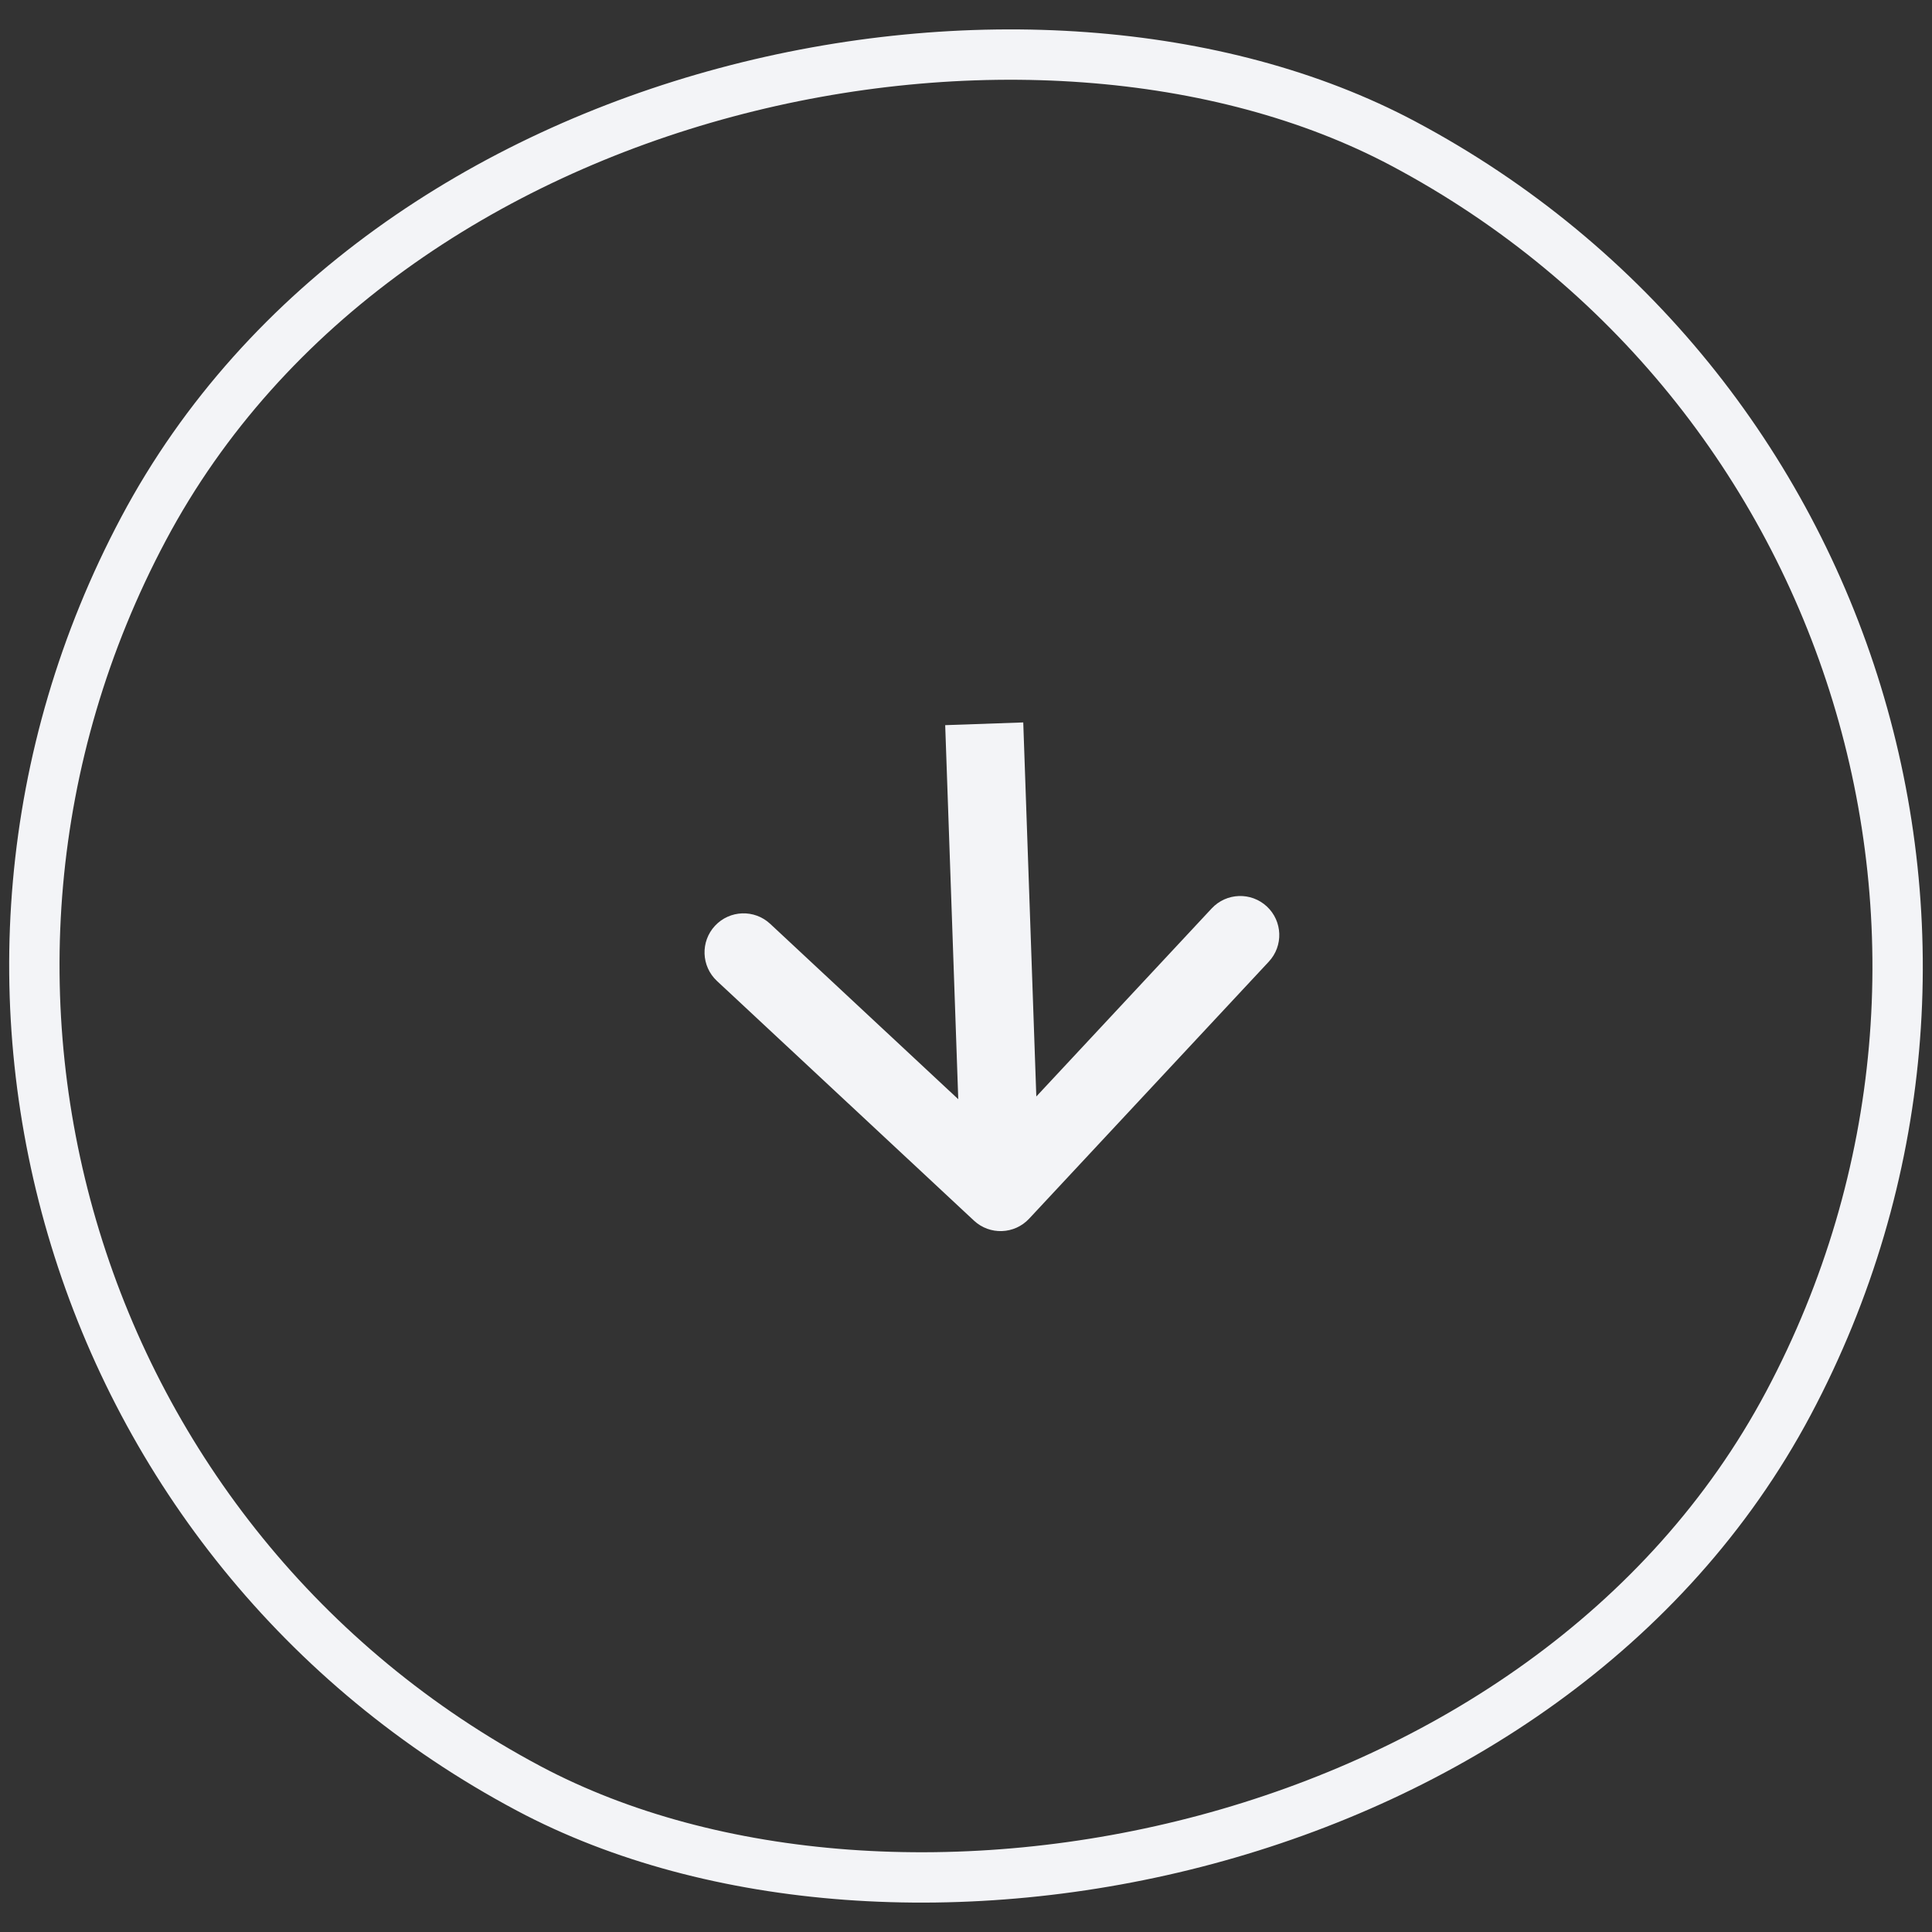
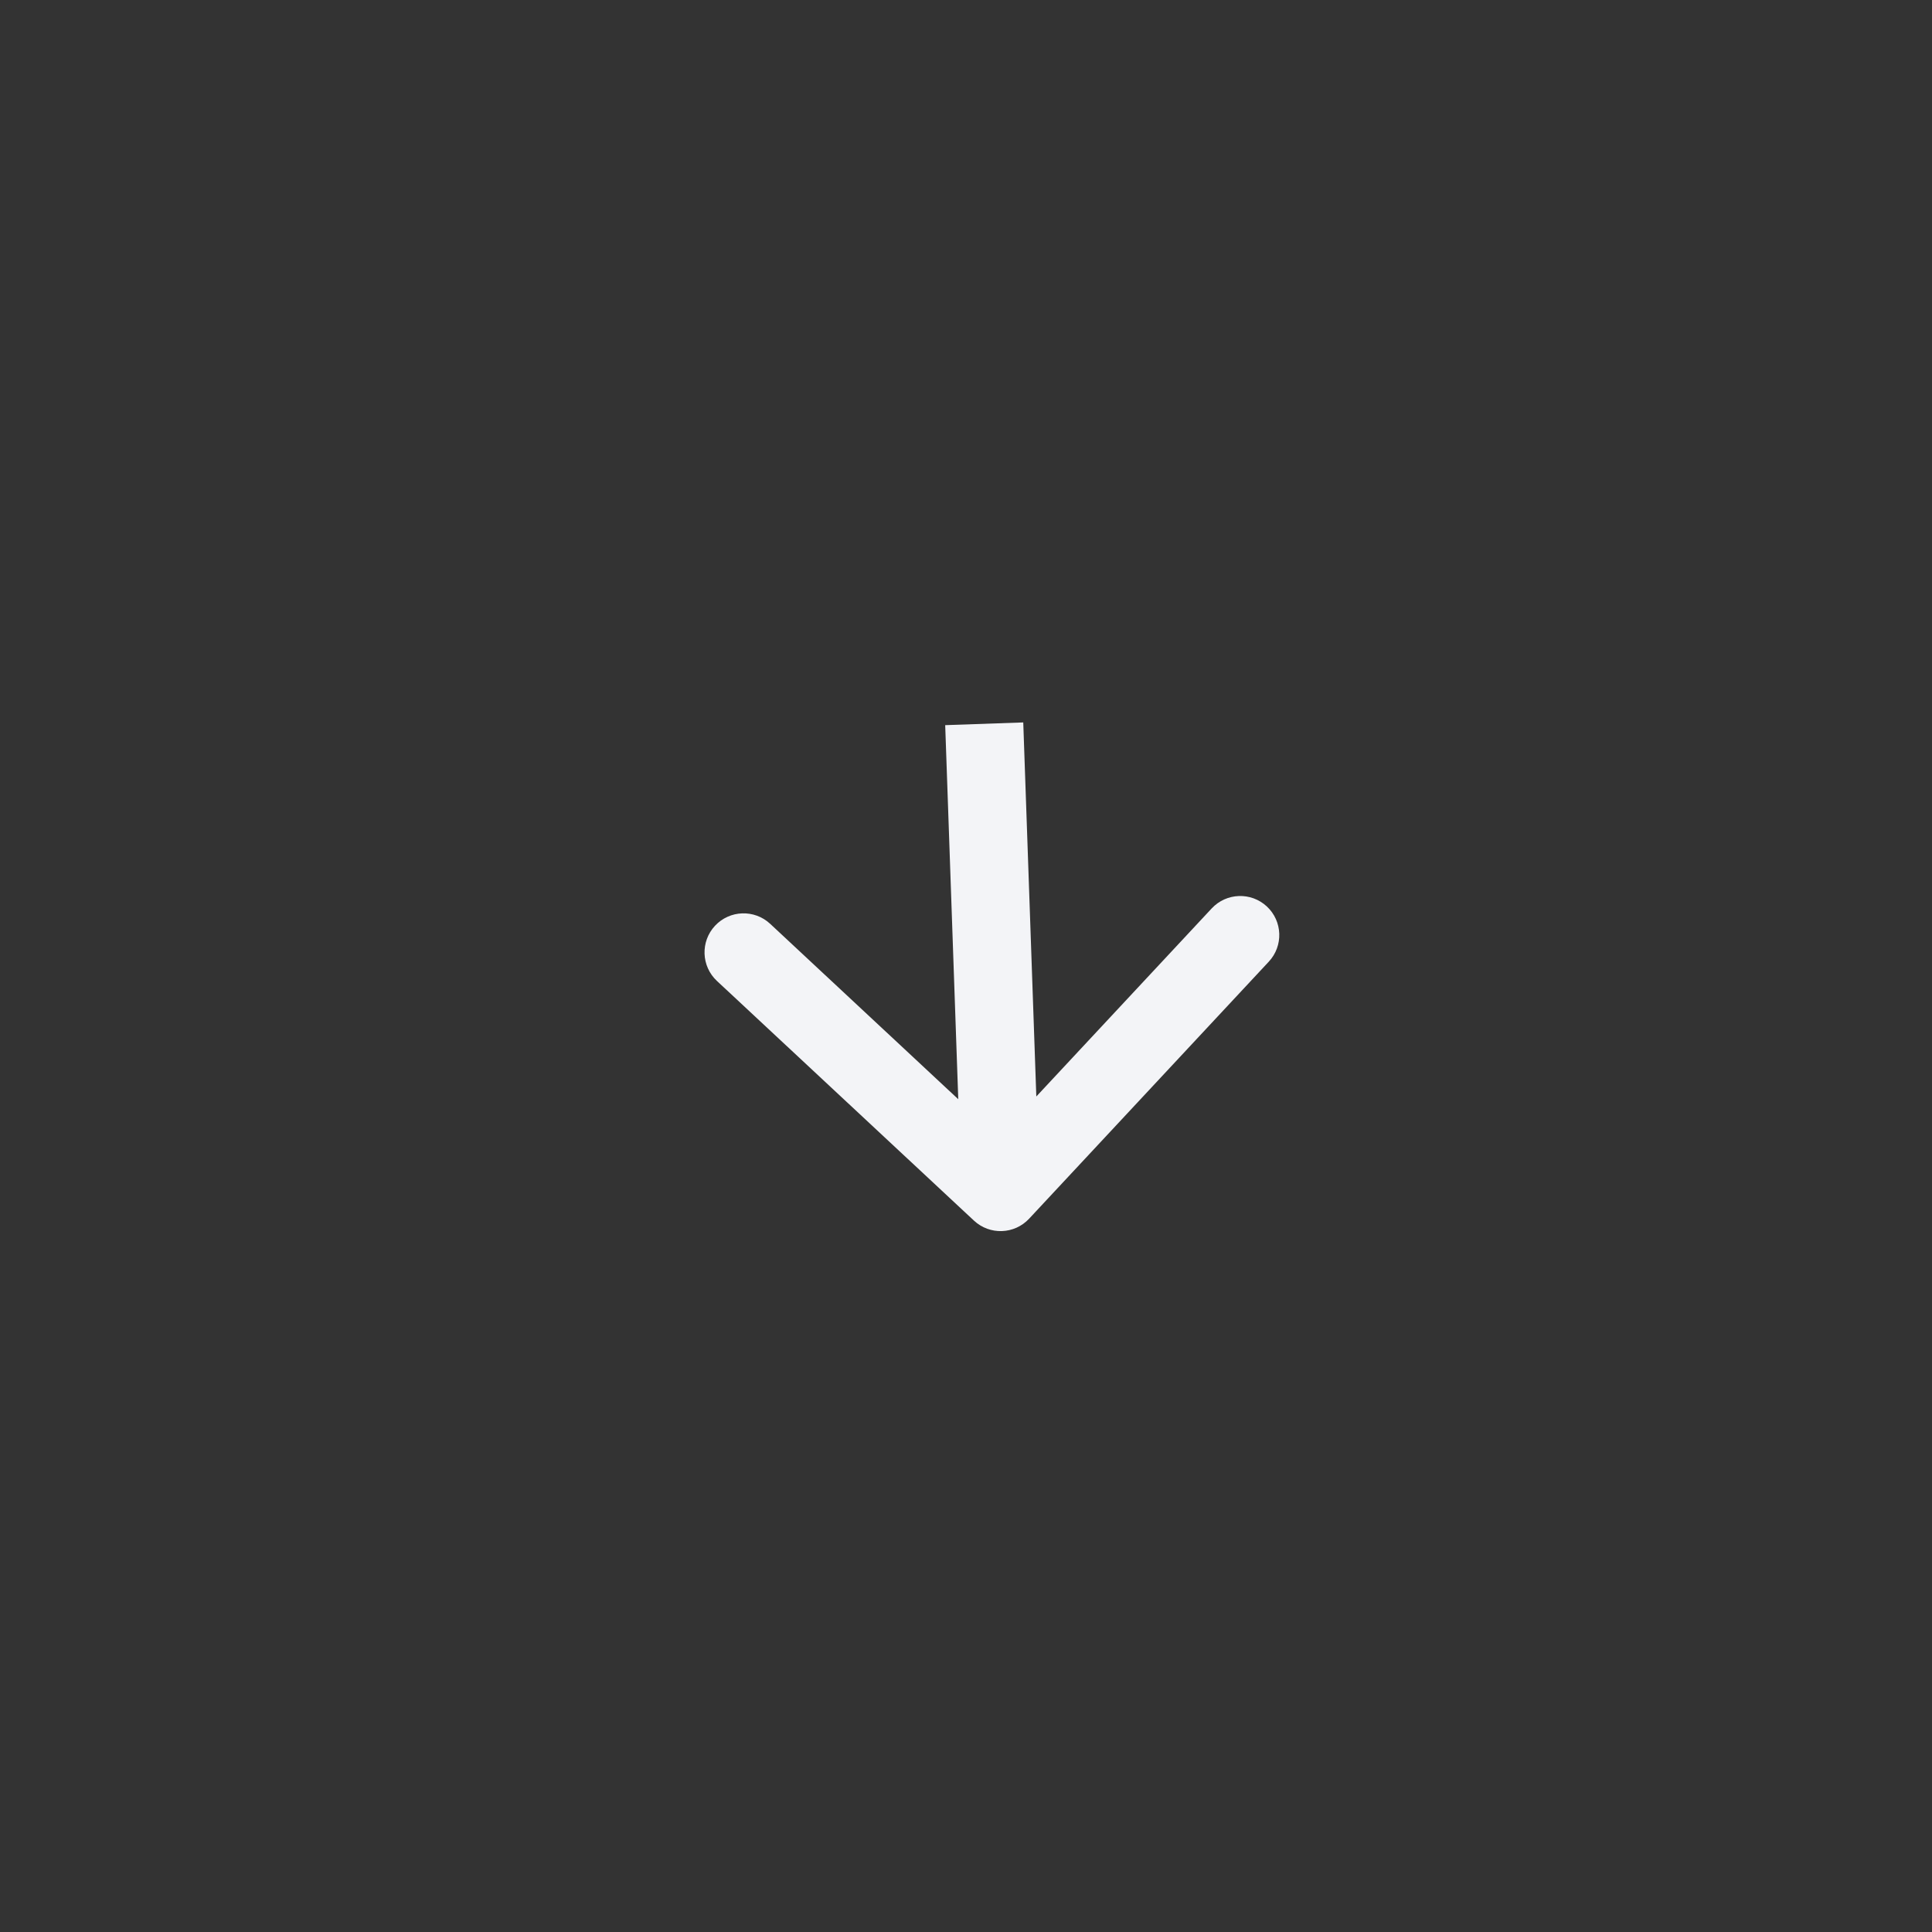
<svg xmlns="http://www.w3.org/2000/svg" fill="none" viewBox="0 0 112 112" height="112" width="112">
  <rect x="0" y="0" width="112" height="112" fill="#333333" stroke="none" />
  <g clip-path="url(#clip0_605_8445)">
-     <rect stroke-width="2.919" stroke="#F3F4F7" transform="rotate(118 129.026 33.674)" rx="53.997" height="107.994" width="107.994" y="33.674" x="129.026" />
    <path fill="#F3F4F7" d="M56.461 70.76C57.375 71.613 58.807 71.563 59.66 70.648L73.553 55.749C74.406 54.835 74.356 53.403 73.442 52.55C72.528 51.698 71.095 51.748 70.243 52.662L57.893 65.906L44.649 53.556C43.735 52.703 42.303 52.753 41.45 53.667C40.598 54.582 40.648 56.014 41.562 56.867L56.461 70.76ZM54.794 42.038L55.742 69.184L60.267 69.026L59.319 41.88L54.794 42.038Z" />
  </g>
  <defs>
    <clipPath id="clip0_605_8445">
      <rect fill="white" height="112" width="112" />
    </clipPath>
  </defs>
</svg>